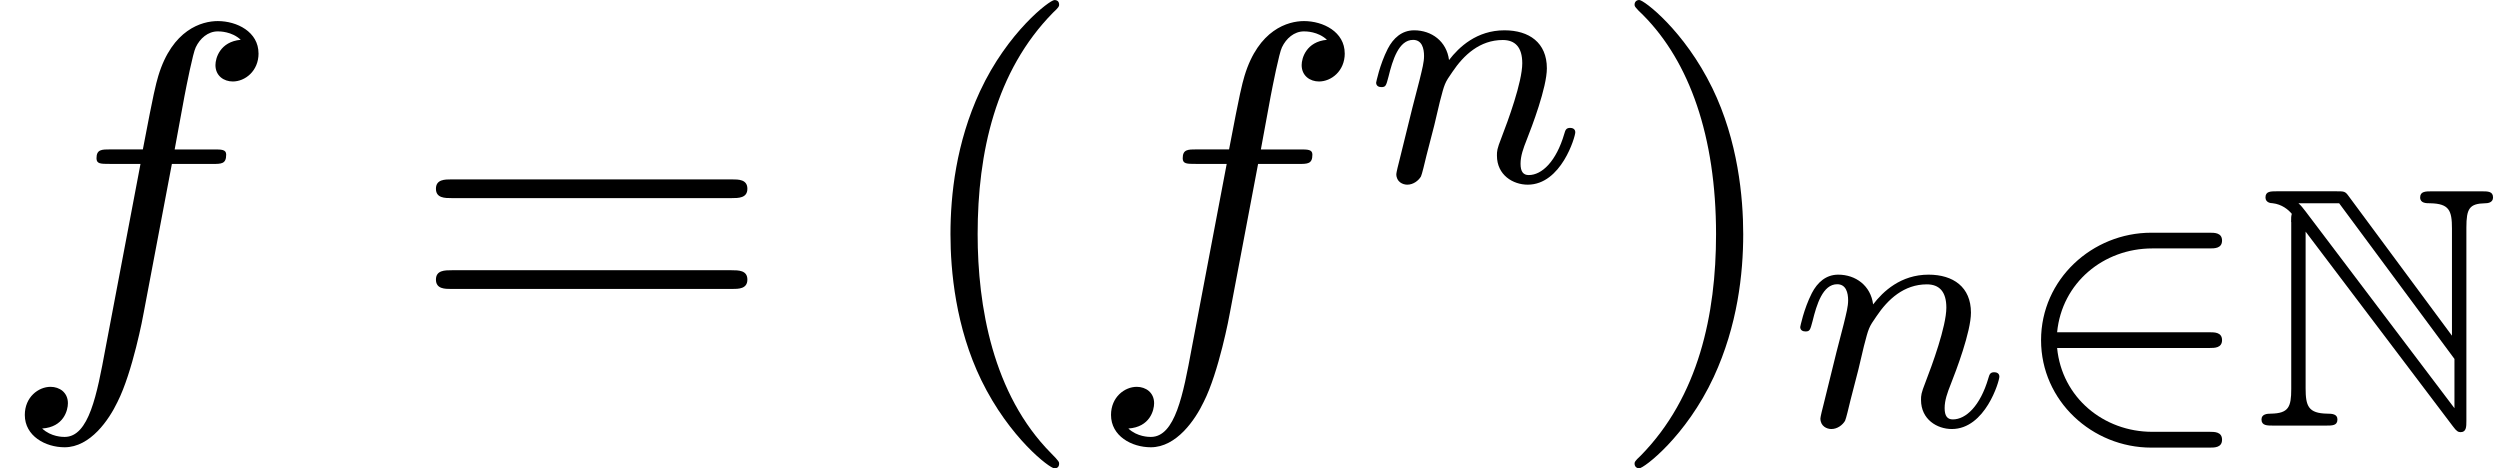
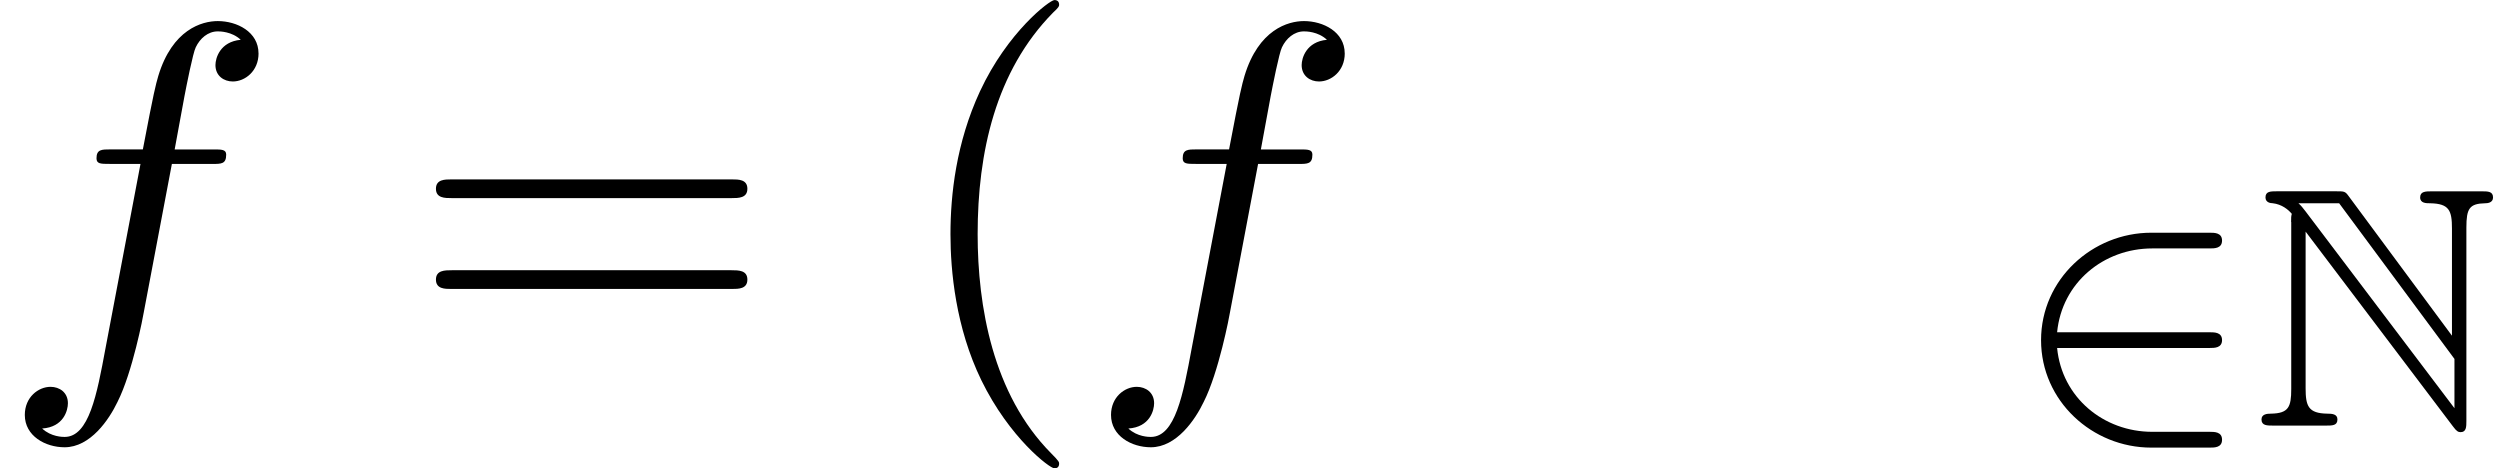
<svg xmlns="http://www.w3.org/2000/svg" xmlns:xlink="http://www.w3.org/1999/xlink" version="1.1" width="58.237pt" height="10.909pt" viewBox="0 -8.182 58.237 10.909">
  <defs>
    <path id="g12-78" d="m.893-4.742v3.889c0 .422-.064 .566-.47 .574c-.088 0-.223 .008-.223 .135c0 .143 .128 .143 .271 .143h1.235c.143 0 .263 0 .263-.143c0-.128-.128-.135-.239-.135c-.438-.008-.502-.175-.502-.59v-3.65l3.443 4.551c.072 .096 .112 .12 .167 .12c.135 0 .135-.128 .135-.263v-4.503c0-.446 .072-.558 .438-.566c.048 0 .183-.008 .183-.135c0-.143-.12-.143-.263-.143h-1.164c-.143 0-.271 0-.271 .143c0 .135 .143 .135 .231 .135c.446 .008 .51 .167 .51 .59v2.495l-2.407-3.252c-.08-.112-.104-.112-.287-.112h-1.387c-.143 0-.263 0-.263 .143c0 .12 .12 .135 .167 .135c.215 .024 .367 .151 .446 .247c-.016 .064-.016 .08-.016 .191zm3.802 4.336l-3.467-4.583c-.08-.096-.08-.112-.167-.191h.948l2.686 3.626v1.148z" />
    <path id="g18-50" d="m4.926 .327c0-.183-.175-.183-.287-.183h-1.339c-1.132 0-2.104-.797-2.216-1.953h3.555c.112 0 .287 0 .287-.183s-.175-.183-.287-.183h-3.555c.112-1.156 1.084-1.953 2.216-1.953h1.339c.112 0 .287 0 .287-.183s-.175-.183-.287-.183h-1.363c-1.371 0-2.566 1.084-2.566 2.503s1.196 2.503 2.566 2.503h1.363c.112 0 .287 0 .287-.183z" />
    <path id="g25-40" d="m3.611 2.618c0-.033 0-.055-.185-.24c-1.364-1.375-1.713-3.436-1.713-5.105c0-1.898 .415-3.796 1.756-5.16c.142-.131 .142-.153 .142-.185c0-.076-.044-.109-.109-.109c-.109 0-1.091 .742-1.735 2.127c-.556 1.2-.687 2.411-.687 3.327c0 .851 .12 2.171 .72 3.404c.655 1.342 1.593 2.051 1.702 2.051c.065 0 .109-.033 .109-.109z" />
-     <path id="g25-41" d="m3.153-2.727c0-.851-.12-2.171-.72-3.404c-.655-1.342-1.593-2.051-1.702-2.051c-.065 0-.109 .044-.109 .109c0 .033 0 .055 .207 .251c1.069 1.08 1.691 2.815 1.691 5.095c0 1.865-.404 3.785-1.756 5.16c-.142 .131-.142 .153-.142 .185c0 .065 .044 .109 .109 .109c.109 0 1.091-.742 1.735-2.127c.556-1.2 .687-2.411 .687-3.327z" />
    <path id="g25-61" d="m7.865-3.785c0-.218-.207-.218-.36-.218h-6.535c-.153 0-.36 0-.36 .218s.207 .218 .371 .218h6.513c.164 0 .371 0 .371-.218zm0 2.116c0-.218-.207-.218-.371-.218h-6.513c-.164 0-.371 0-.371 .218s.207 .218 .36 .218h6.535c.153 0 .36 0 .36-.218z" />
-     <path id="g21-110" d="m4.878-1.14c0-.08-.064-.104-.12-.104c-.096 0-.112 .056-.135 .135c-.191 .654-.526 .964-.829 .964c-.128 0-.191-.08-.191-.263s.064-.359 .143-.558c.12-.303 .47-1.219 .47-1.666c0-.598-.414-.885-.988-.885c-.646 0-1.06 .391-1.291 .693c-.056-.438-.406-.693-.813-.693c-.287 0-.486 .183-.614 .43c-.191 .375-.271 .789-.271 .789c0 .072 .056 .104 .12 .104c.104 0 .112-.032 .167-.239c.096-.391 .239-.861 .574-.861c.207 0 .255 .199 .255 .375c0 .143-.04 .295-.104 .558l-.167 .646l-.295 1.196c-.032 .12-.08 .319-.08 .351c0 .183 .151 .247 .255 .247c.143 0 .263-.096 .319-.191c.024-.048 .088-.319 .128-.486l.183-.709c.024-.12 .104-.422 .128-.542c.112-.43 .112-.438 .295-.701c.263-.391 .638-.741 1.172-.741c.287 0 .454 .167 .454 .542c0 .438-.335 1.347-.486 1.737c-.104 .263-.104 .311-.104 .414c0 .454 .375 .677 .717 .677c.781 0 1.108-1.116 1.108-1.219z" />
    <path id="g22-102" d="m6.022-6.938c0-.502-.502-.753-.949-.753c-.371 0-1.058 .196-1.385 1.276c-.065 .229-.098 .338-.36 1.713h-.753c-.207 0-.327 0-.327 .207c0 .131 .098 .131 .305 .131h.72l-.818 4.309c-.196 1.058-.382 2.051-.949 2.051c-.044 0-.316 0-.524-.196c.502-.033 .6-.425 .6-.589c0-.251-.196-.382-.404-.382c-.284 0-.6 .24-.6 .655c0 .491 .48 .753 .927 .753c.6 0 1.036-.644 1.233-1.058c.349-.687 .6-2.007 .611-2.084l.655-3.458h.938c.218 0 .327 0 .327-.218c0-.12-.109-.12-.295-.12h-.905c.12-.633 .109-.611 .229-1.244c.044-.229 .196-1.004 .262-1.135c.098-.207 .284-.371 .513-.371c.044 0 .327 0 .535 .196c-.48 .044-.589 .425-.589 .589c0 .251 .196 .382 .404 .382c.284 0 .6-.24 .6-.655z" />
  </defs>
  <g id="page260">
    <use x="0" y="0" xlink:href="#g22-102" />
    <use x="9.545" y="0" xlink:href="#g25-61" />
    <use x="21.061" y="0" xlink:href="#g25-40" />
    <use x="25.303" y="0" xlink:href="#g22-102" />
    <use x="31.818" y="-3.959" xlink:href="#g21-110" />
    <use x="37.455" y="0" xlink:href="#g25-41" />
    <use x="41.697" y="1.733" xlink:href="#g21-110" />
    <use x="46.836" y="1.733" xlink:href="#g18-50" />
    <use x="52.481" y="1.733" xlink:href="#g12-78" />
  </g>
</svg>